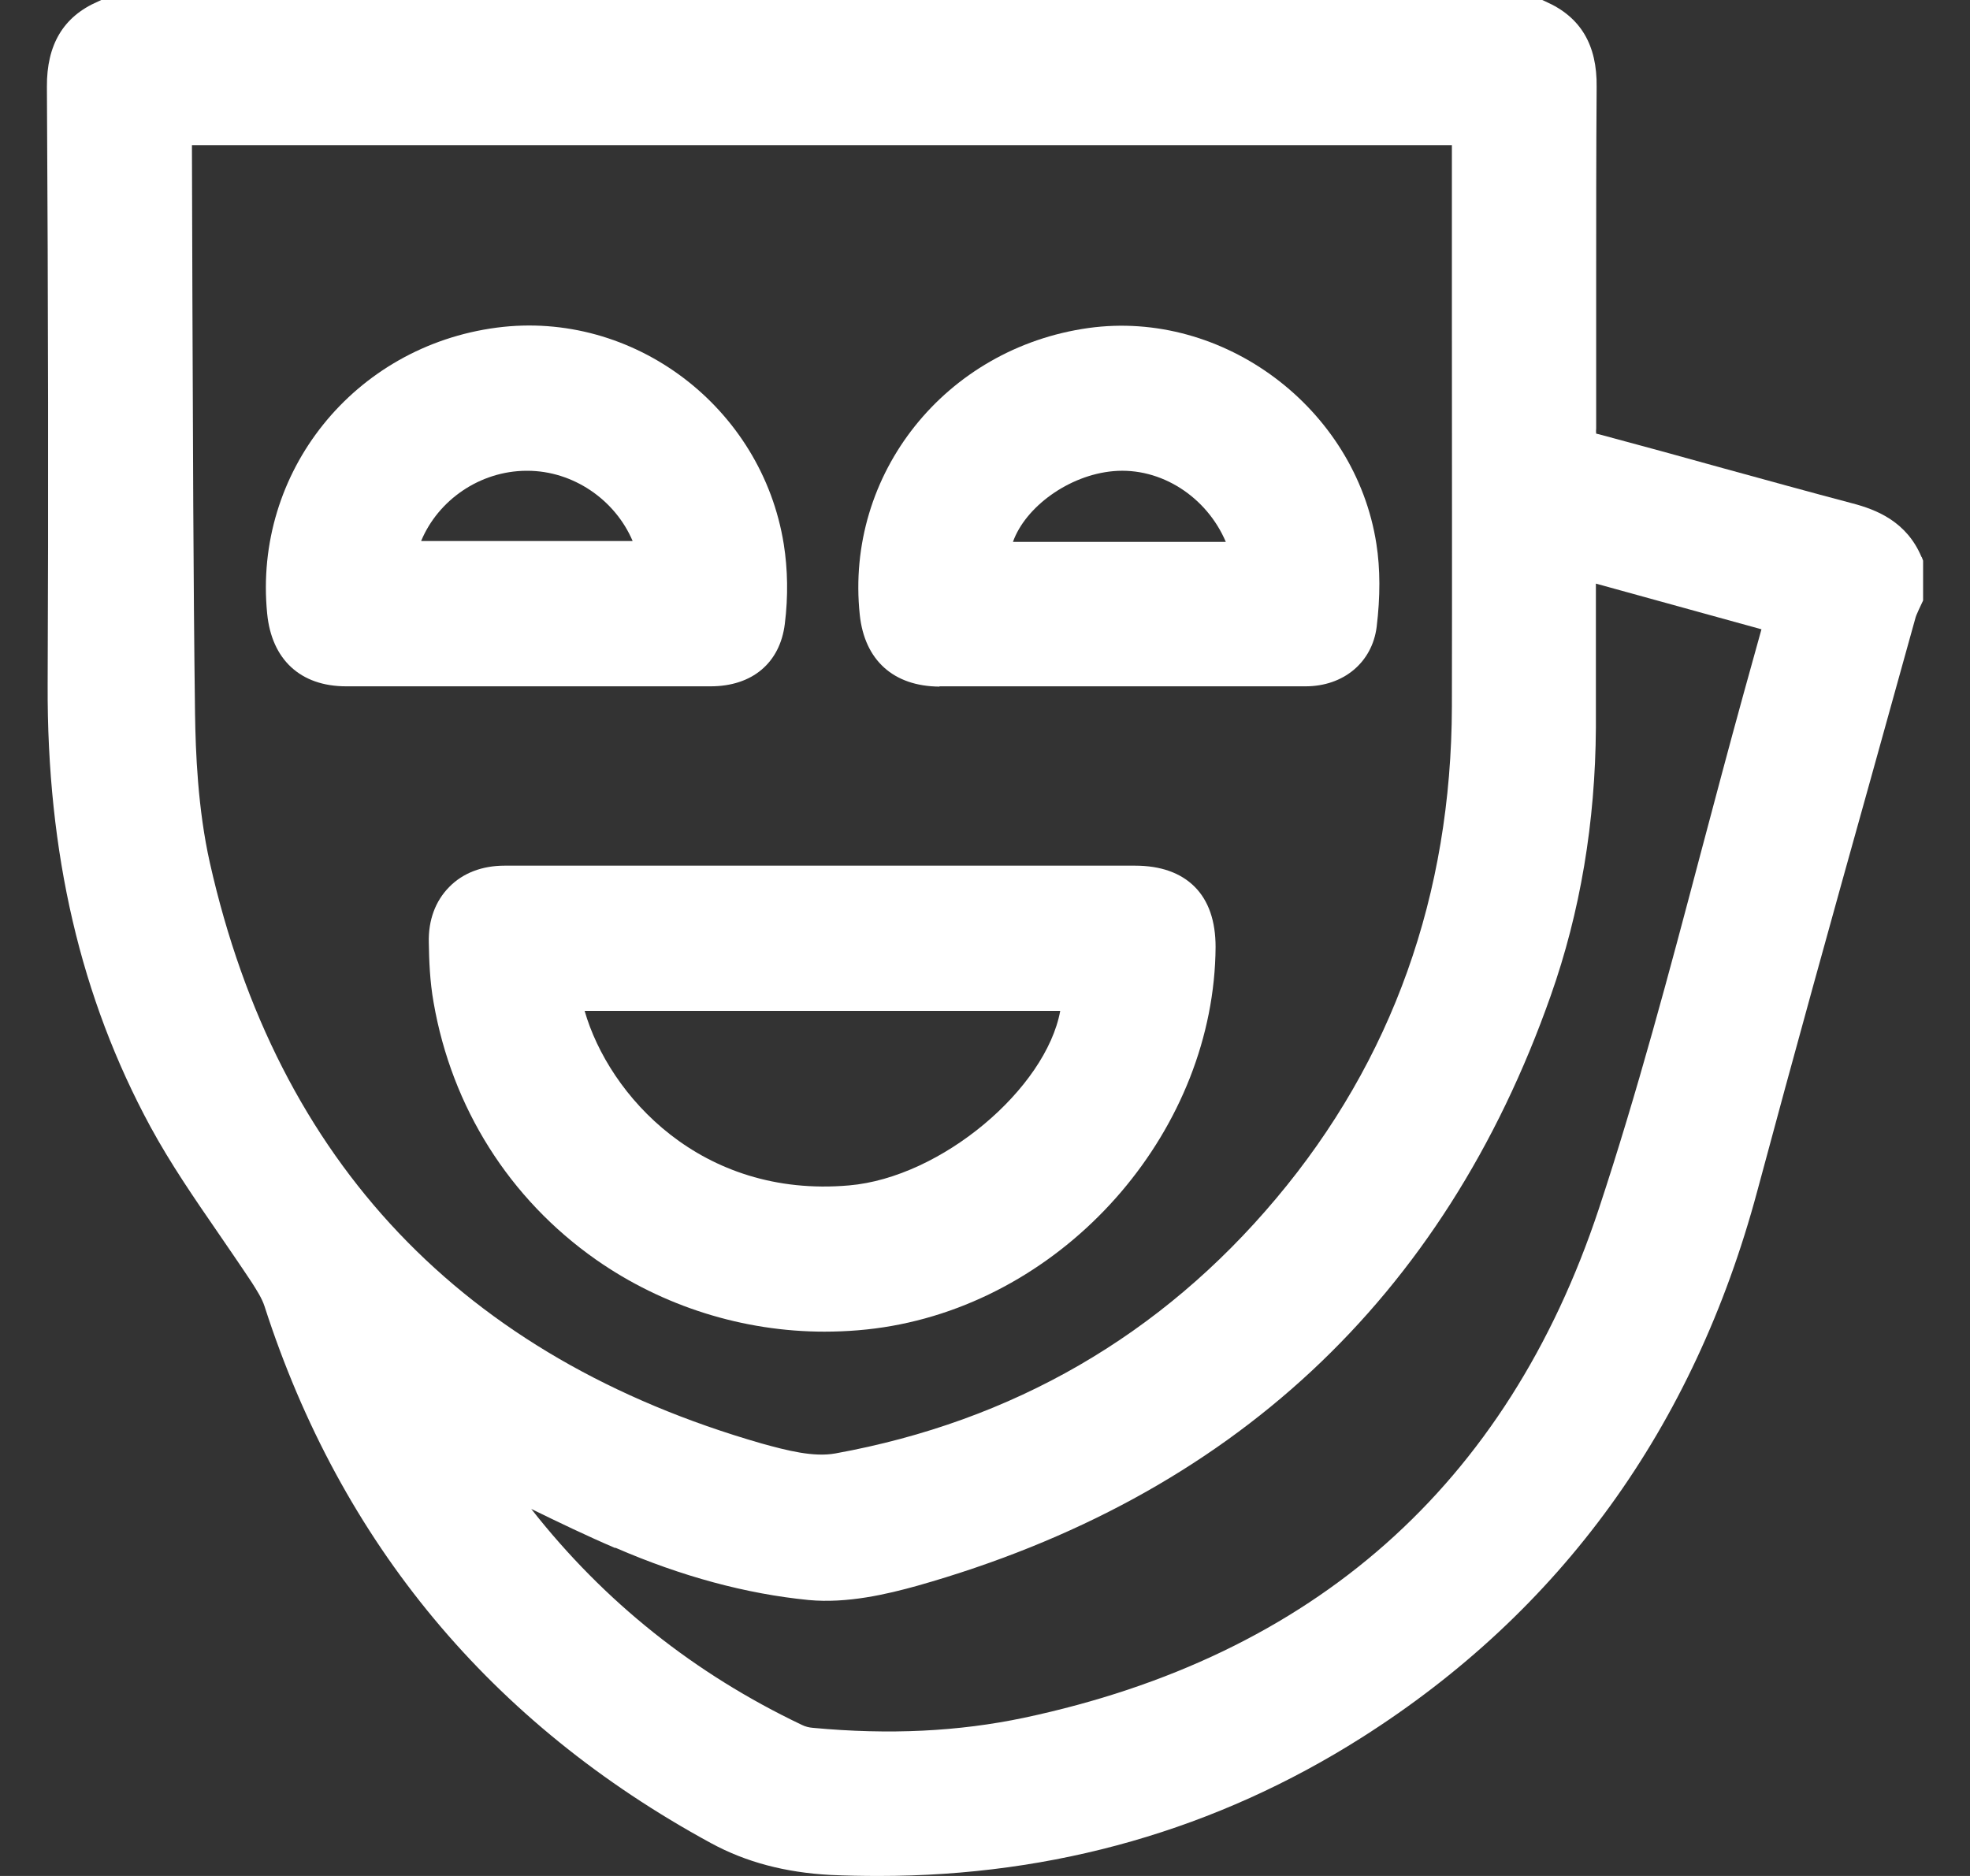
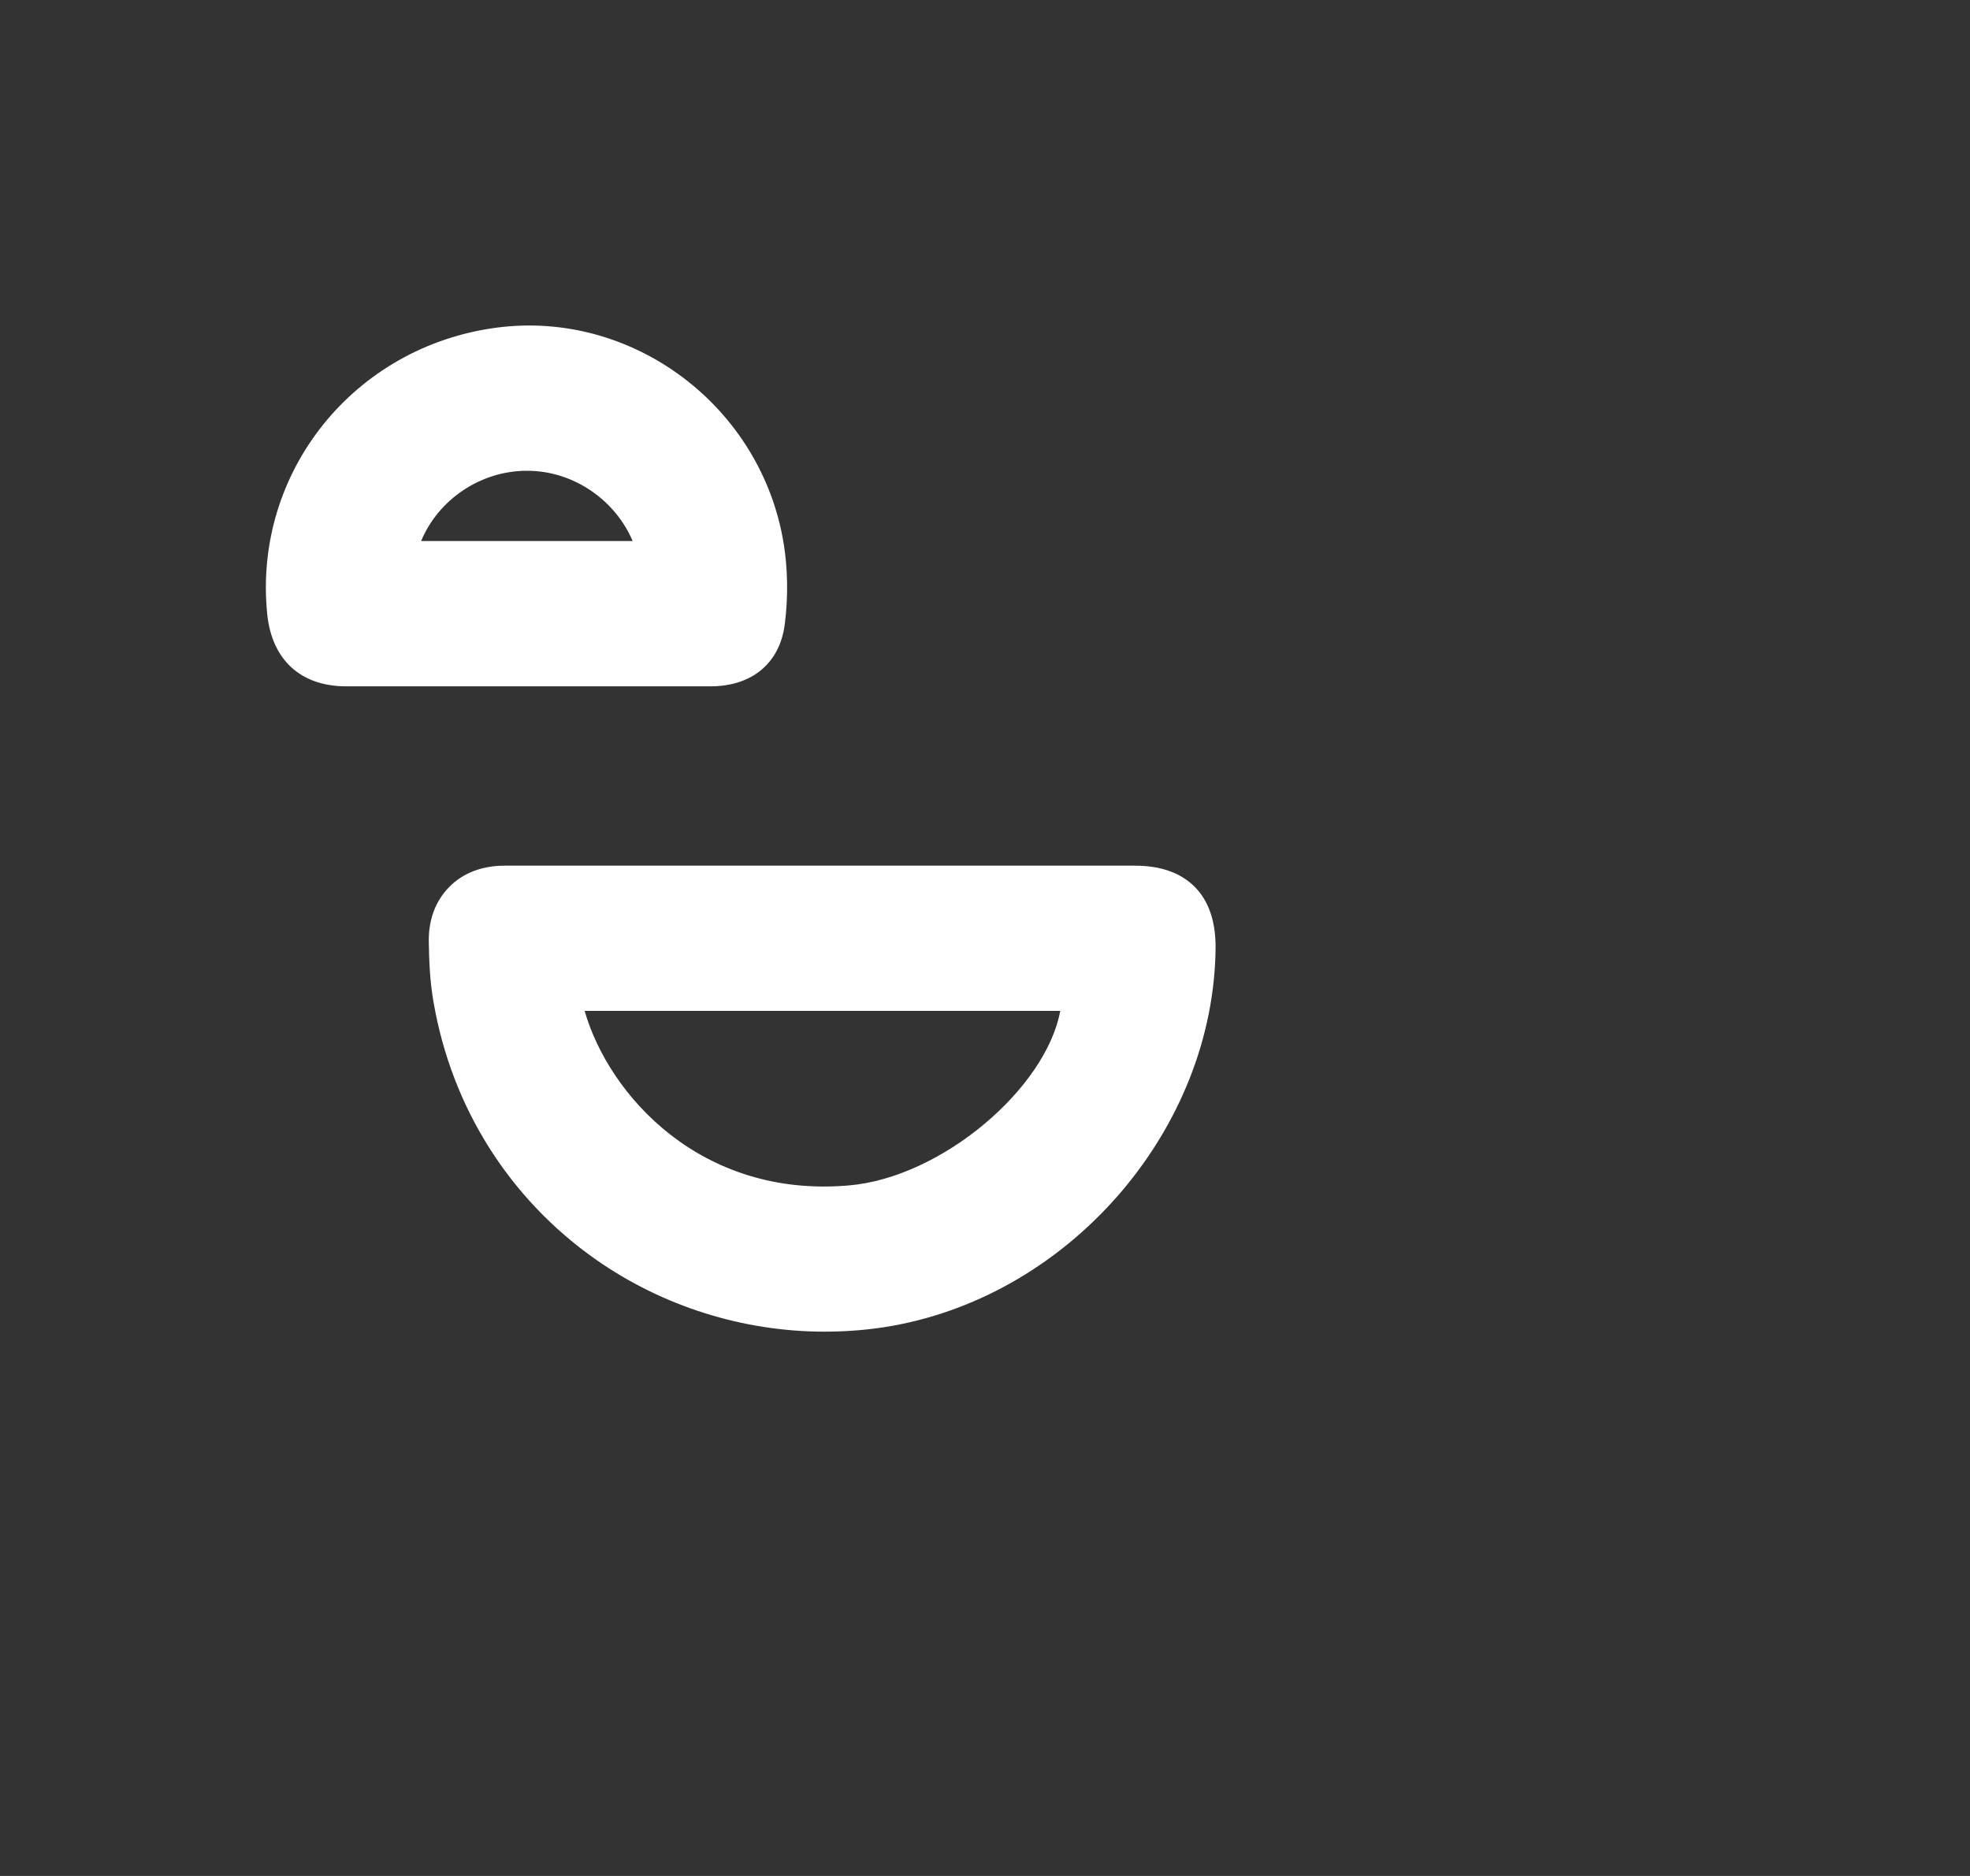
<svg xmlns="http://www.w3.org/2000/svg" width="21" height="20" viewBox="0 0 21 20" fill="none">
  <rect x="0" y="0" width="21" height="20" fill="#333333" stroke="none" />
-   <path d="M20.483 5.938C20.326 5.563 20.007 5.434 19.745 5.366C19.287 5.245 18.828 5.118 18.369 4.992C17.93 4.87 17.491 4.749 17.049 4.631C17.029 4.626 17.017 4.623 17.015 4.623C17.015 4.614 17.012 4.597 17.015 4.572C17.015 4.065 17.015 3.559 17.015 3.052C17.015 2.342 17.015 1.636 17.02 0.926C17.026 0.479 16.849 0.18 16.477 0.017L16.44 0H1.08L1.043 0.017C0.675 0.177 0.497 0.476 0.5 0.926C0.514 3.308 0.517 5.394 0.508 7.3C0.5 9.099 0.86 10.639 1.604 12.013C1.818 12.407 2.074 12.779 2.322 13.139C2.443 13.316 2.566 13.494 2.685 13.674C2.735 13.753 2.792 13.84 2.82 13.927C3.633 16.45 5.235 18.376 7.581 19.651C7.955 19.854 8.372 19.963 8.85 19.989C9.025 19.997 9.197 20 9.368 20C11.241 20 12.969 19.505 14.515 18.525C16.637 17.179 18.056 15.22 18.732 12.7C19.123 11.242 19.534 9.761 19.934 8.331L20.421 6.579C20.43 6.551 20.444 6.526 20.455 6.498L20.5 6.402V5.977L20.486 5.94L20.483 5.938ZM15.477 1.548V3.39C15.477 4.769 15.48 6.151 15.477 7.531C15.472 9.538 14.841 11.306 13.602 12.779C12.378 14.237 10.796 15.152 8.907 15.495C8.673 15.538 8.389 15.464 8.118 15.389C4.934 14.473 2.955 12.39 2.237 9.198C2.108 8.623 2.085 8.015 2.079 7.607C2.06 6.137 2.057 4.64 2.051 3.193L2.046 1.548H15.48H15.477ZM6.561 16.501C7.265 16.807 7.958 16.993 8.619 17.058C9.03 17.097 9.456 16.996 9.779 16.906C13.121 15.96 15.393 13.843 16.53 10.617C16.846 9.724 17.006 8.764 17.012 7.759C17.012 7.351 17.012 6.94 17.012 6.52V6.222L18.777 6.709L18.588 7.39C18.431 7.959 18.279 8.533 18.127 9.105C17.797 10.355 17.454 11.647 17.043 12.889C16.066 15.833 14.005 17.658 10.914 18.314C10.219 18.46 9.484 18.497 8.667 18.421C8.625 18.418 8.583 18.407 8.549 18.39C7.406 17.846 6.44 17.078 5.663 16.087C5.956 16.23 6.255 16.374 6.556 16.503L6.561 16.501Z" fill="white" />
  <path d="M12.096 9.229H7.862C7.034 9.229 6.207 9.229 5.379 9.229C5.14 9.229 4.934 9.307 4.788 9.457C4.641 9.606 4.565 9.811 4.571 10.048C4.574 10.239 4.582 10.462 4.622 10.687C4.816 11.807 5.43 12.781 6.353 13.429C7.068 13.93 7.927 14.197 8.788 14.197C9.027 14.197 9.27 14.178 9.506 14.136C11.432 13.795 12.946 12.018 12.958 10.096C12.958 9.82 12.884 9.603 12.735 9.454C12.586 9.305 12.372 9.229 12.099 9.229H12.096ZM11.302 10.777C11.15 11.605 10.038 12.553 9.05 12.638C7.473 12.776 6.491 11.678 6.232 10.777H11.302Z" fill="white" />
  <path d="M3.69 7.317H6.224C6.423 7.317 6.623 7.317 6.823 7.317C7.074 7.317 7.324 7.317 7.575 7.317C8.02 7.317 8.315 7.066 8.366 6.652C8.403 6.359 8.397 6.067 8.355 5.802C8.121 4.338 6.75 3.302 5.295 3.493C3.774 3.693 2.699 5.033 2.848 6.542C2.896 7.032 3.203 7.317 3.69 7.317ZM5.621 5.019C6.108 5.019 6.556 5.326 6.744 5.768H4.489C4.67 5.332 5.114 5.022 5.61 5.019H5.621Z" fill="white" />
-   <path d="M10.015 7.317H12.496C12.684 7.317 12.876 7.317 13.064 7.317C13.349 7.317 13.633 7.317 13.917 7.317C14.323 7.317 14.627 7.061 14.675 6.684C14.714 6.363 14.714 6.065 14.672 5.797C14.447 4.35 13.042 3.297 11.603 3.497C10.077 3.711 9.007 5.054 9.165 6.554C9.216 7.039 9.525 7.317 10.015 7.32V7.317ZM10.798 5.777C10.93 5.406 11.392 5.065 11.868 5.023C12.377 4.978 12.864 5.299 13.067 5.777H10.798Z" fill="white" />
</svg>